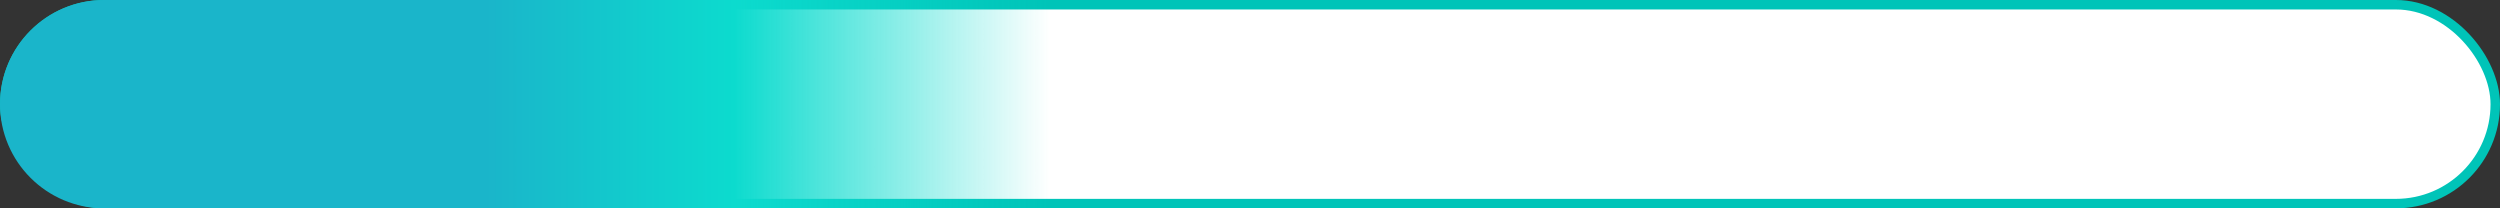
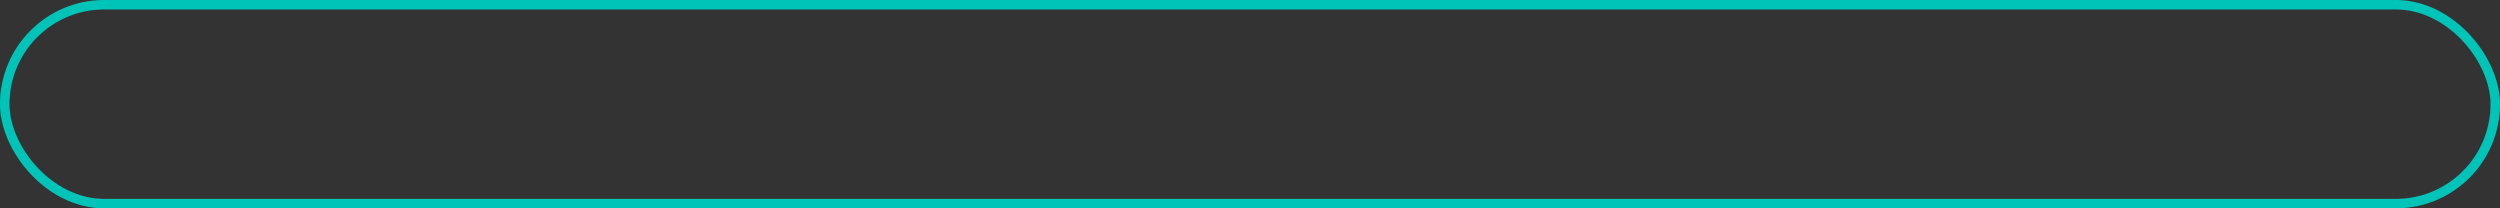
<svg xmlns="http://www.w3.org/2000/svg" width="264" height="22" viewBox="0 0 264 22" fill="none">
  <rect x="0" y="0" width="264" height="22" fill="#333333" stroke="none" />
-   <rect x="0.5" y="0.5" width="263" height="21" rx="10.5" fill="white" />
  <rect x="0.5" y="0.5" width="263" height="21" rx="10.5" stroke="#00C4B8" />
-   <path d="M0 11C0 4.925 4.925 0 11 0H124V22H11C4.925 22 0 17.075 0 11Z" fill="url(#paint0_linear_1584_629)" />
  <defs>
    <linearGradient id="paint0_linear_1584_629" x1="0" y1="0" x2="124" y2="-5.59899e-08" gradientUnits="userSpaceOnUse">
      <stop offset="0.414" stop-color="#1AB5CA" />
      <stop offset="0.625" stop-color="#0CDBCE" />
      <stop offset="0.894" stop-color="#0CDBCE" stop-opacity="0" />
    </linearGradient>
  </defs>
</svg>